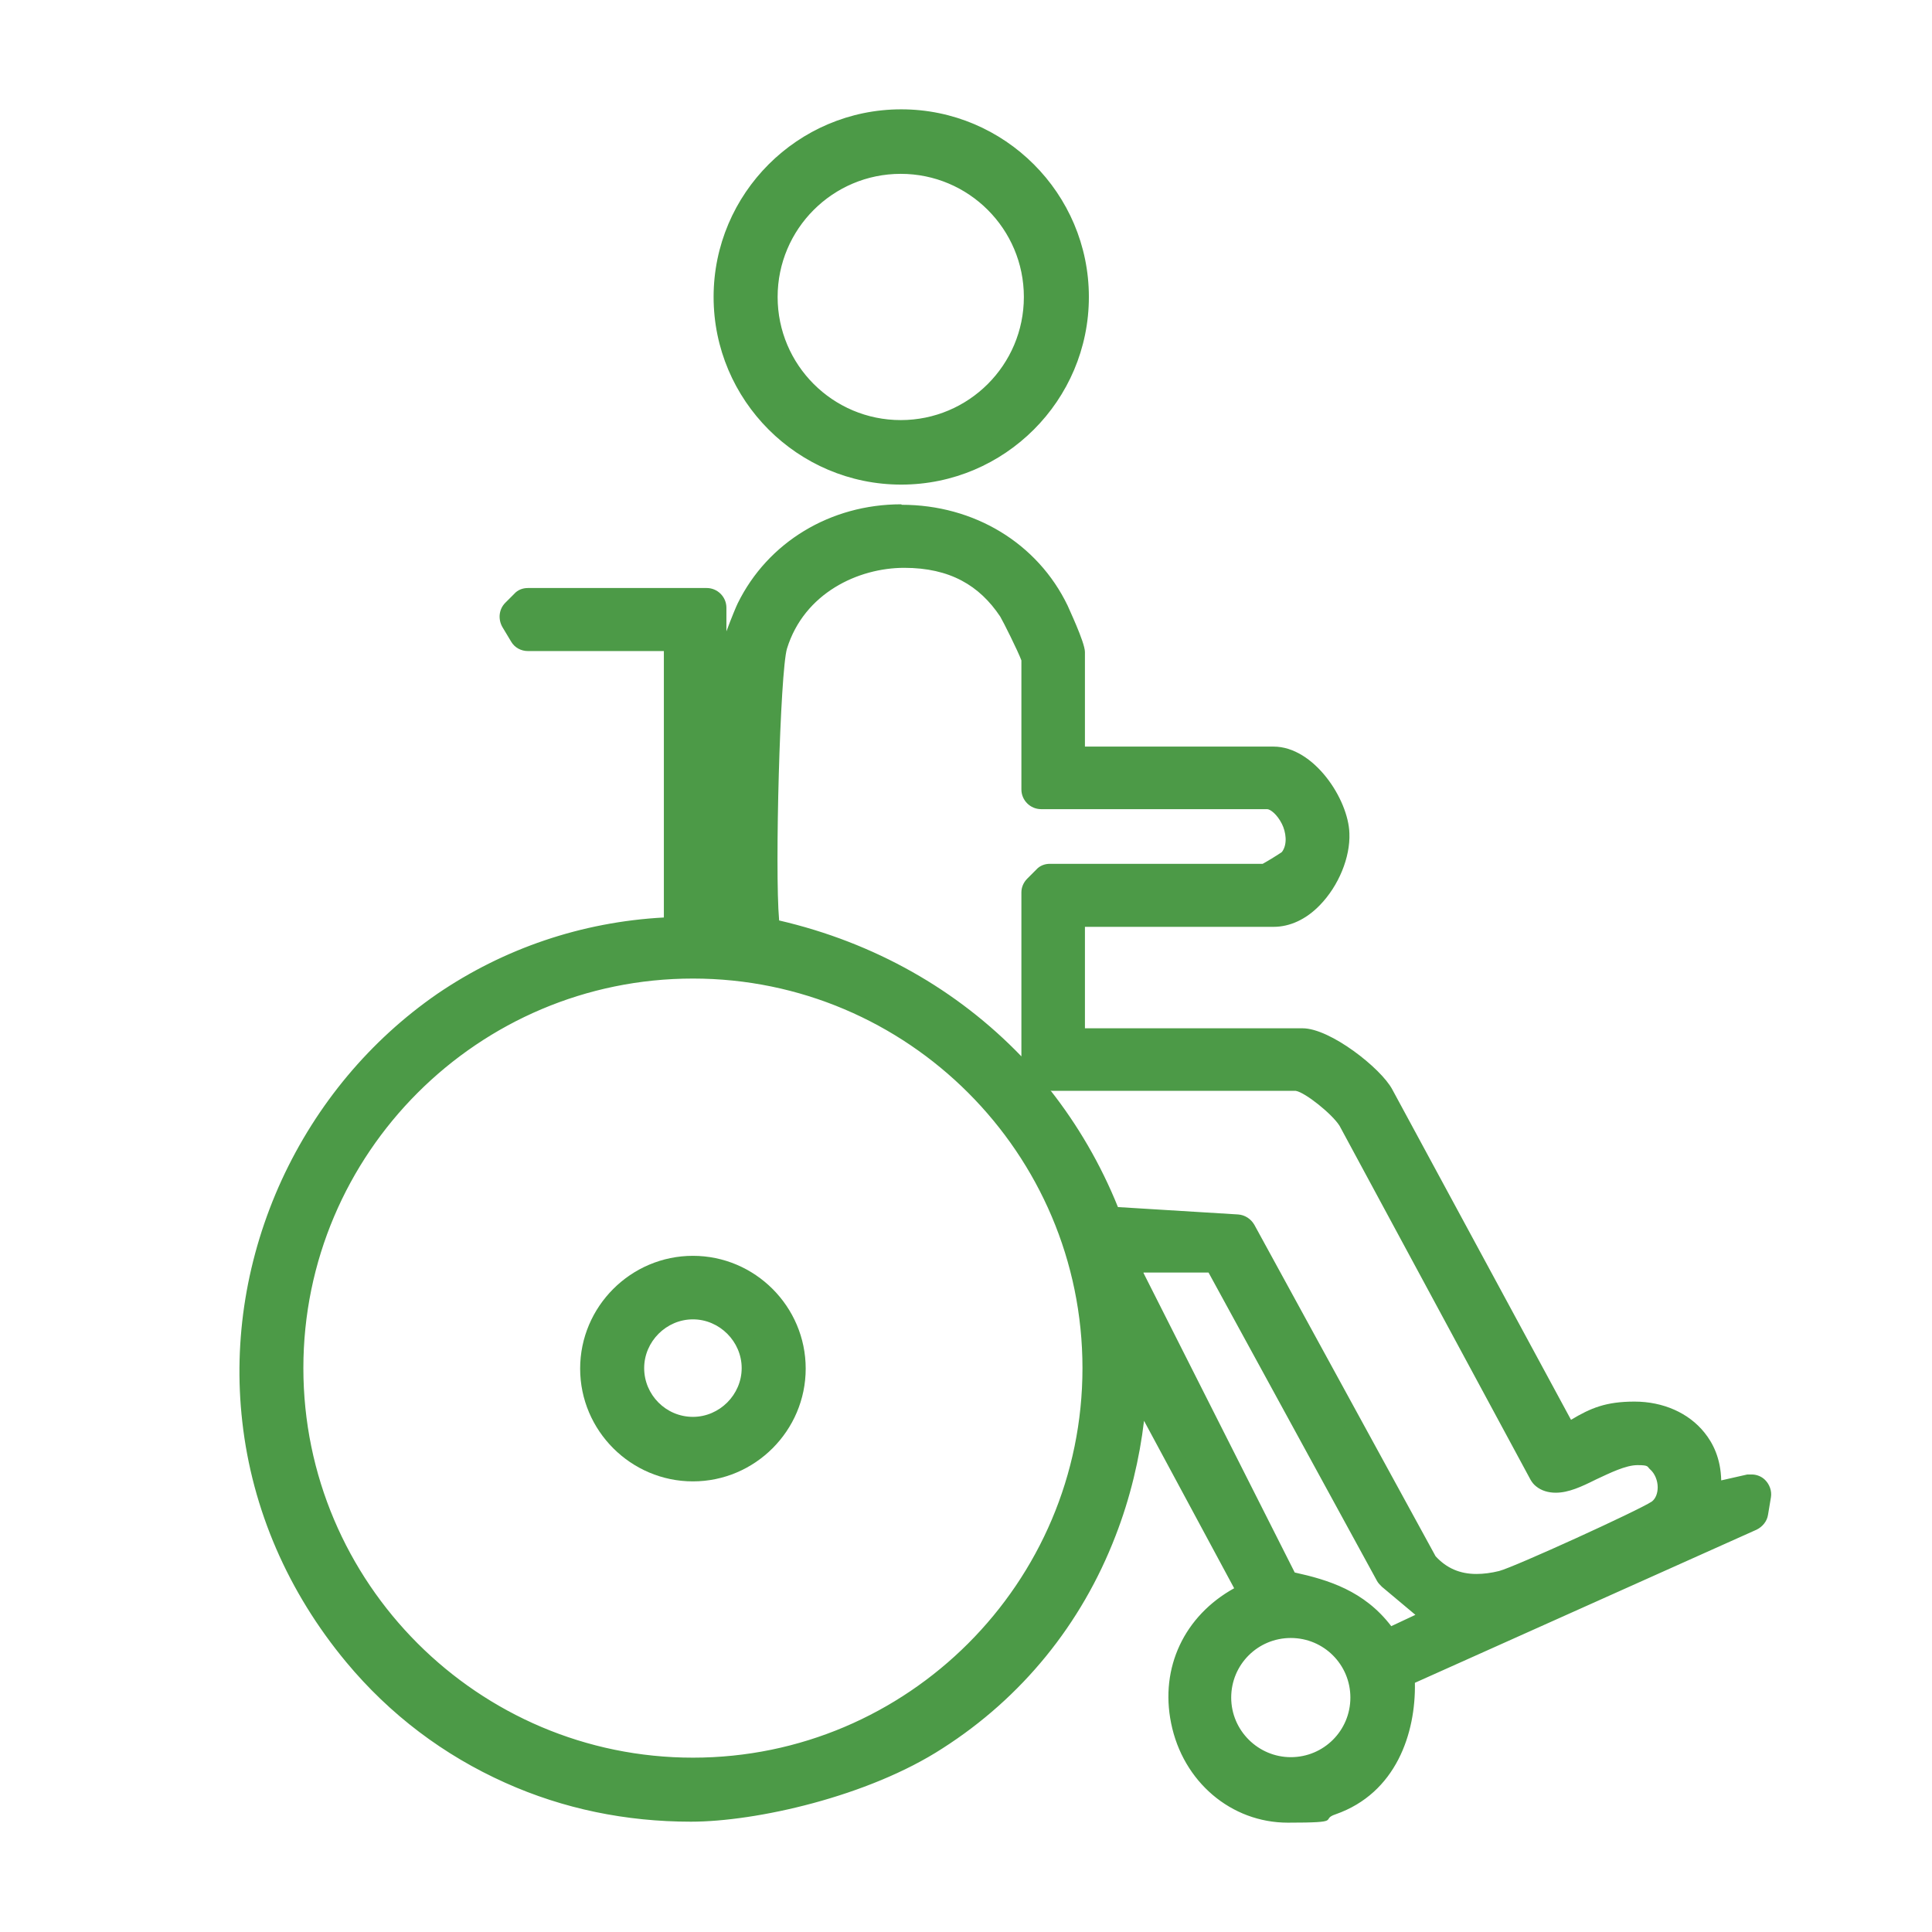
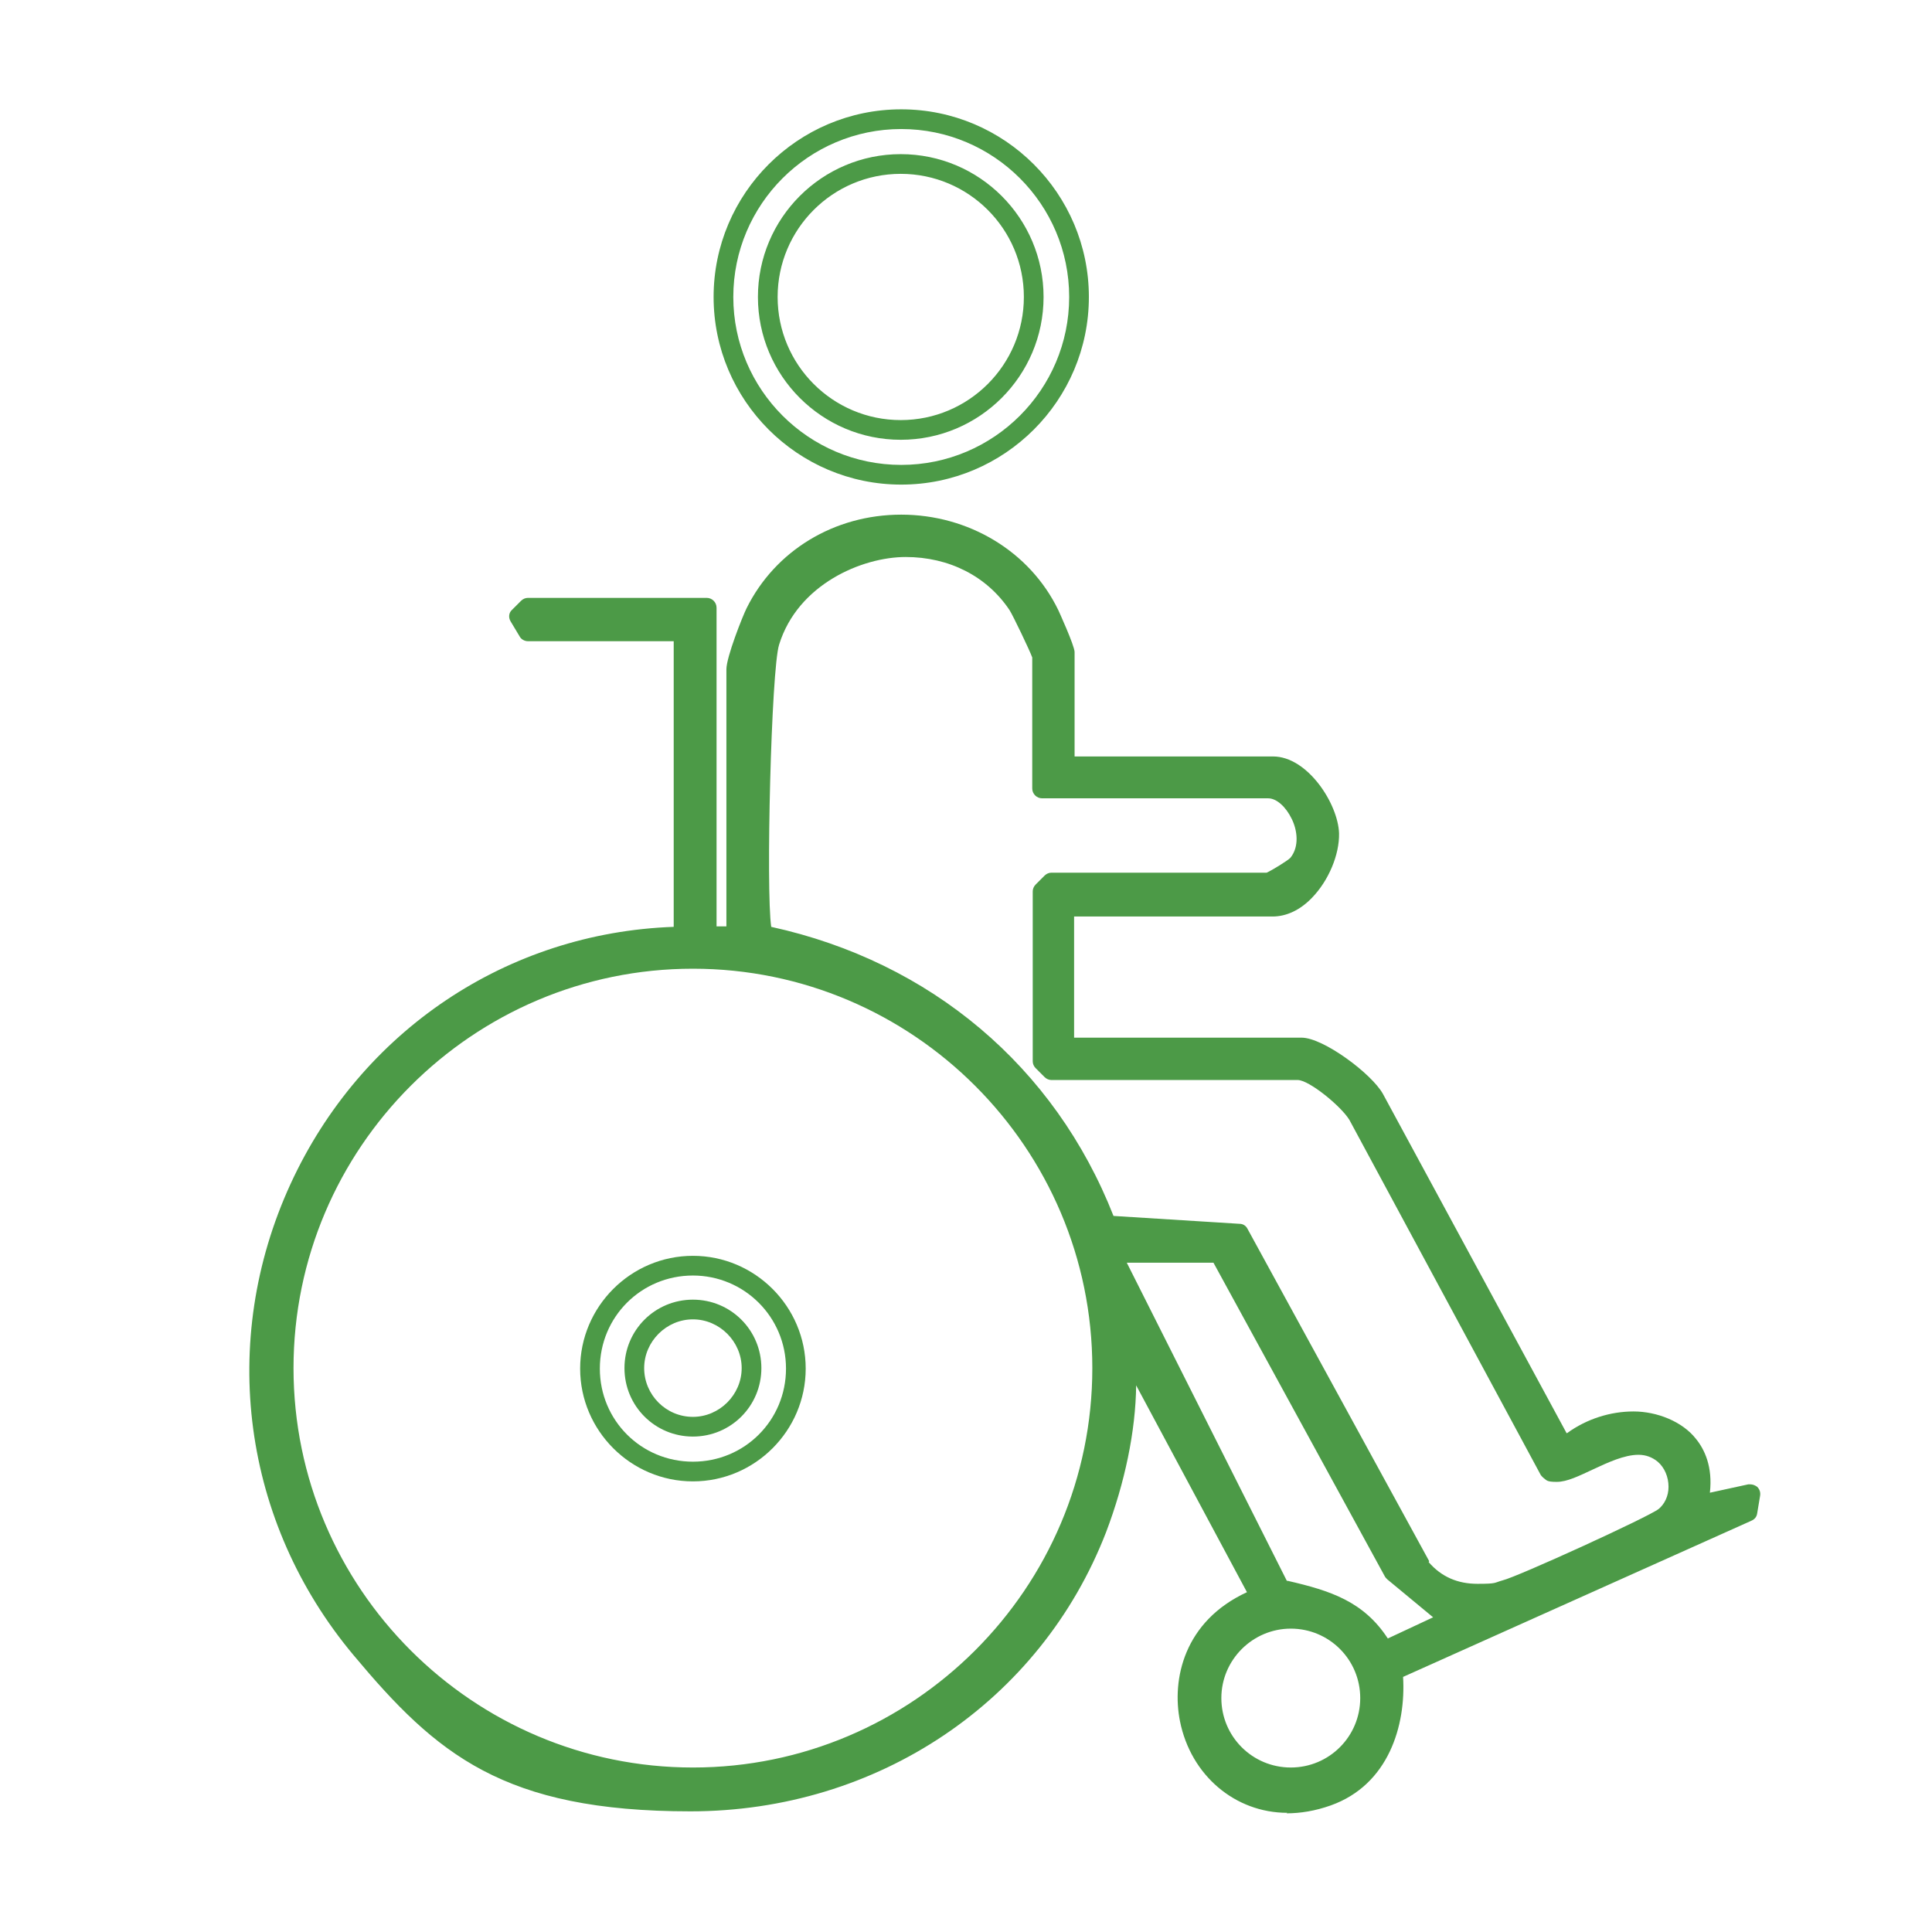
<svg xmlns="http://www.w3.org/2000/svg" id="_圖層_8" data-name="圖層_8" version="1.1" viewBox="0 0 392.3 392.3">
  <defs>
    <style>
      .st0 {
        fill: #4c9a47;
      }
    </style>
  </defs>
  <g>
    <path class="st0" d="M261.4,368.1c-10.6,0-19.6-7.6-21.8-18.6-1.7-8.5.8-20.3,13.6-26.2l-22.5-42c-.1,9.3-2.3,19.8-6.1,29.8-13.3,34.4-46.4,56.7-84.4,56.7s-51.6-11.6-68.4-31.7c-22.6-27-27.5-63.7-12.8-95.7,14.3-31.1,44-51,77.8-52.2v-58h-29.6c-.7,0-1.4-.4-1.7-1l-1.8-3c-.5-.8-.4-1.8.3-2.4l1.8-1.8c.4-.4.9-.6,1.4-.6h36.3c1.1,0,2,.9,2,2v64.7h2v-52.2c0-2.5,3.3-10.8,4.1-12.4,5.8-11.7,17.8-19,31.4-19s26.1,7.4,31.9,19.4c0,0,3.3,7.2,3.3,8.5v21.2h40.3c7,0,13.2,9.6,13.4,15.6.1,4.3-2.1,9.6-5.5,13.1-2.4,2.5-5.2,3.8-8,3.8h-40.3v24.6h46.2c4.4,0,14.2,7.3,16.5,11.4l37.3,68.9h.1c4-2.9,8.8-4.4,13.5-4.4s9.9,2,12.7,5.6c1.7,2.1,3.4,5.6,2.8,10.9l7.8-1.7c.1,0,.3,0,.4,0,.5,0,1,.2,1.4.5.5.5.7,1.1.6,1.8l-.6,3.6c-.1.7-.5,1.2-1.2,1.5l-70.7,31.7c.6,9.8-2.9,21.9-14.7,26.1-3.1,1.1-6.1,1.6-9,1.6ZM140.7,196.7c-44.7,0-81.1,36.4-81.1,81.1s36.4,81.1,81.1,81.1,81.1-36.4,81.1-81.1-36.4-81.1-81.1-81.1ZM262.1,330.7c-7.7,0-14.1,6.3-14.1,14.1s6.3,14.1,14.1,14.1,14.1-6.3,14.1-14.1-6.3-14.1-14.1-14.1ZM261.5,321c8.7,2,15.4,4.2,20.3,11.7l9.2-4.3-9.3-7.7c-.2-.2-.4-.4-.5-.6l-34.8-63.7h-17.6l32.5,64.6ZM290.1,317.2c2.6,3,5.9,4.4,9.9,4.4s3.3-.2,5.1-.7c3-.7,29.7-12.9,31.7-14.5,1.2-1,2-2.6,2-4.5,0-2-.8-3.9-2.2-5.1-1.1-.9-2.4-1.4-3.9-1.4-2.9,0-6.3,1.6-9.3,3-2.8,1.3-5.2,2.5-7.3,2.5s-2-.3-2.8-.9c-.2-.2-.4-.4-.5-.6l-38.8-72c-1.7-2.8-8.2-8.1-10.5-8.1h-50c-.5,0-1-.2-1.4-.6l-1.8-1.8c-.4-.4-.6-.9-.6-1.4v-34.5c0-.5.2-1,.6-1.4l1.8-1.8c.4-.4.9-.6,1.4-.6h43.7c1.1-.5,4.2-2.4,4.8-3,1.9-2.3,1.4-5.7.3-7.9-1.2-2.5-3.1-4.2-4.8-4.2h-45.9c-1.1,0-2-.9-2-2v-26.6c-.5-1.4-3.9-8.5-4.6-9.6-4.6-6.9-12.3-10.8-21.1-10.8s-21.9,5.5-25.7,17.8c-1.6,5-2.7,49.9-1.6,57.3,32.4,7.1,57.6,28.4,69.5,58.7l25.6,1.6c.7,0,1.3.4,1.6,1l36.9,67.5Z" />
-     <path class="st0" d="M183,106.4c12.1,0,24.2,6.1,30.1,18.3.5,1.1,3.1,7.2,3.1,7.6v23.2h42.3c5.6,0,11.2,8.3,11.4,13.7.2,6.1-5.1,14.9-11.4,14.9h-42.3v28.6h48.2c3.5,0,12.8,6.8,14.7,10.3l37.7,69.6,1.9.6c4-3.2,8.8-4.7,13.1-4.7,8.6,0,15.7,5.9,13,17.1l10.7-2.4-.6,3.6-72,32.3c1,10.3-2.6,21.7-13.2,25.5-2.9,1-5.7,1.5-8.3,1.5-21.2,0-29.5-31.6-6.5-41.4l.4-1.6-27.3-50.8c1.9,11.9-1,26.7-5.4,38.1-13.8,35.8-48,55.4-82.5,55.4s-49.3-9.9-66.9-31c-47.6-56.9-7.9-143.6,65.5-144.7v-61.9h-31.6l-1.8-3,1.8-1.8h36.3v66.7h6v-54.2c0-1.8,2.9-9.4,3.9-11.6,5.9-12,17.7-17.9,29.6-17.9M300,323.6c1.8,0,3.6-.3,5.5-.7,3.2-.8,30.3-13.1,32.5-14.9,3.8-3.1,3.5-9.6-.2-12.7-1.6-1.3-3.4-1.8-5.2-1.8-6,0-12.8,5.5-16.6,5.5s-1.1-.1-1.6-.5l-38.8-72c-1.9-3.1-8.9-9.1-12.3-9.1h-50l-1.8-1.8v-34.5l1.8-1.8h44.1c.3,0,5.4-3,5.9-3.6,4.6-5.4-.3-15.4-5.9-15.4h-45.9v-26.8c0-.7-4.1-9.2-5-10.5-5.3-7.9-14-11.7-22.8-11.7s-23.8,6.8-27.6,19.2c-1.8,5.8-3,57.1-1.2,59.6,32.4,6.7,58,27.9,69.7,58.9l26.9,1.7,37,67.7c3.2,3.7,7.2,5.2,11.6,5.2M140.7,360.9c45.9,0,83.1-37.2,83.1-83.1s-37.2-83.1-83.1-83.1-83.1,37.2-83.1,83.1,37.2,83.1,83.1,83.1M281.1,335.2l13.7-6.4-11.7-9.7-35.3-64.7h-22l34.4,68.3c9,2,16,4,20.9,12.5M262.1,360.8c8.9,0,16.1-7.2,16.1-16.1s-7.2-16.1-16.1-16.1-16.1,7.2-16.1,16.1,7.2,16.1,16.1,16.1M183,102.4h0c-14.4,0-27.1,7.7-33.2,20.1-.3.6-1.3,3-2.3,5.7v-4.8c0-2.2-1.8-4-4-4h-36.3c-1.1,0-2.1.4-2.8,1.2l-1.8,1.8c-1.3,1.3-1.5,3.3-.6,4.9l1.8,3c.7,1.2,2,1.9,3.4,1.9h27.6v54.1c-16.7.9-32.5,6.3-46,15.5-13.6,9.4-24.5,22.4-31.6,37.8-7.1,15.5-9.9,32.4-8,49.1,2,17.8,9.3,34.6,21.1,48.8,8.9,10.7,19.8,18.9,32.3,24.5,11.8,5.3,24.5,7.9,37.7,7.9s36-5.1,51.1-14.9c16.1-10.3,28.2-25.2,35.1-43.1,3-7.7,4.9-15.8,5.8-23.4l18.3,34c-10.1,5.6-15.1,16.1-12.8,27.4,2.4,11.9,12.2,20.2,23.7,20.2s6.4-.6,9.7-1.7c12.3-4.3,16.3-16.5,16.1-26.7l69.4-31.1c1.2-.6,2.1-1.7,2.3-3l.6-3.6c.2-1.3-.3-2.6-1.2-3.5-.7-.7-1.7-1.1-2.7-1.1-.3,0-.6,0-.9,0l-5.3,1.2c-.1-4.5-1.7-7.6-3.4-9.7-3.2-4-8.4-6.3-14.2-6.3s-8.9,1.3-12.9,3.7l-36.3-67.1c-2.3-4.3-12.6-12.4-18.2-12.4h-44.2v-20.6h38.3c3.3,0,6.6-1.5,9.4-4.4,3.8-3.9,6.2-9.7,6-14.6-.2-6.9-7.2-17.6-15.4-17.6h-38.3v-19.2c0-2-3.5-9.3-3.5-9.4-6.1-12.7-19-20.5-33.7-20.5h0ZM158.2,186.8c-.9-10.1.2-50.4,1.6-55.1,3.5-11.3,14.5-16.4,23.8-16.4s15.3,3.6,19.5,9.9c.6,1,3.6,7,4.3,8.9v26.2c0,2.2,1.8,4,4,4h45.9c.6,0,2,1,3,3,.8,1.6,1.2,4.1,0,5.7-.7.5-2.8,1.8-3.9,2.4h-43.2c-1.1,0-2.1.4-2.8,1.2l-1.8,1.8c-.8.8-1.2,1.8-1.2,2.8v33.3c-13-13.5-29.8-23.1-49.2-27.6h0ZM140.7,356.9c-43.6,0-79.1-35.5-79.1-79.1s35.5-79.1,79.1-79.1,79.1,35.5,79.1,79.1-35.5,79.1-79.1,79.1h0ZM213.5,221.5h49.6c1.9.3,7.4,4.7,8.9,7.1l38.8,71.9c.3.5.6.9,1.1,1.3,1.1.9,2.5,1.3,4,1.3,2.6,0,5.2-1.2,8.2-2.7,2.8-1.3,6-2.9,8.4-2.9s1.9.3,2.6.9c.9.8,1.5,2.2,1.5,3.6,0,1.2-.4,2.3-1.2,2.9-2.7,1.8-27.9,13.3-31,14.1-1.6.4-3.2.6-4.6.6-3.4,0-6.1-1.2-8.3-3.6l-36.8-67.3c-.7-1.2-1.9-2-3.3-2.1l-24.4-1.5c-3.5-8.7-8.2-16.7-13.7-23.7h0ZM232.2,258.4h13.2l34.2,62.6c.2.4.6.8,1,1.2l6.8,5.7-4.9,2.3c-5.5-7.2-12.8-9.4-19.6-10.9l-30.7-60.8h0ZM262.1,356.8c-6.6,0-12.1-5.4-12.1-12.1s5.4-12.1,12.1-12.1,12.1,5.4,12.1,12.1-5.4,12.1-12.1,12.1h0Z" />
  </g>
  <g>
-     <path class="st0" d="M183,96.3c-19.9,0-36.1-16.2-36.1-36.1s16.2-36.1,36.1-36.1,36.1,16.2,36.1,36.1-16.2,36.1-36.1,36.1ZM182.9,33.2c-14.9,0-27,12.1-27,27s12.1,27,27,27,27-12.1,27-27-12.1-27-27-27Z" />
    <path class="st0" d="M183,26.2c18.8,0,34.1,15.3,34.1,34.1s-15.3,34.1-34.1,34.1-34.1-15.3-34.1-34.1,15.3-34.1,34.1-34.1M182.9,89.3c16,0,29-13,29-29s-13-29-29-29-29,13-29,29,13,29,29,29M183,22.2c-21,0-38.1,17.1-38.1,38.1s17.1,38.1,38.1,38.1,38.1-17.1,38.1-38.1-17.1-38.1-38.1-38.1h0ZM182.9,85.3c-13.8,0-25-11.2-25-25s11.2-25,25-25,25,11.2,25,25-11.2,25-25,25h0Z" />
  </g>
  <g>
-     <path class="st0" d="M140.7,298.7c-11.5,0-20.9-9.4-20.9-20.9s9.4-20.9,20.9-20.9,20.9,9.4,20.9,20.9-9.4,20.9-20.9,20.9ZM140.7,265.8c-6.6,0-11.9,5.4-11.9,11.9s5.4,11.9,11.9,11.9,11.9-5.4,11.9-11.9-5.4-11.9-11.9-11.9Z" />
    <path class="st0" d="M140.7,259c10.4,0,18.9,8.4,18.9,18.9s-8.4,18.9-18.9,18.9-18.9-8.4-18.9-18.9,8.4-18.9,18.9-18.9M140.7,291.7c7.7,0,13.9-6.2,13.9-13.9s-6.2-13.9-13.9-13.9-13.9,6.2-13.9,13.9,6.2,13.9,13.9,13.9M140.7,255c-12.6,0-22.9,10.3-22.9,22.9s10.3,22.9,22.9,22.9,22.9-10.3,22.9-22.9-10.3-22.9-22.9-22.9h0ZM140.7,287.7c-5.5,0-9.9-4.5-9.9-9.9s4.5-9.9,9.9-9.9,9.9,4.5,9.9,9.9-4.5,9.9-9.9,9.9h0Z" />
  </g>
</svg>